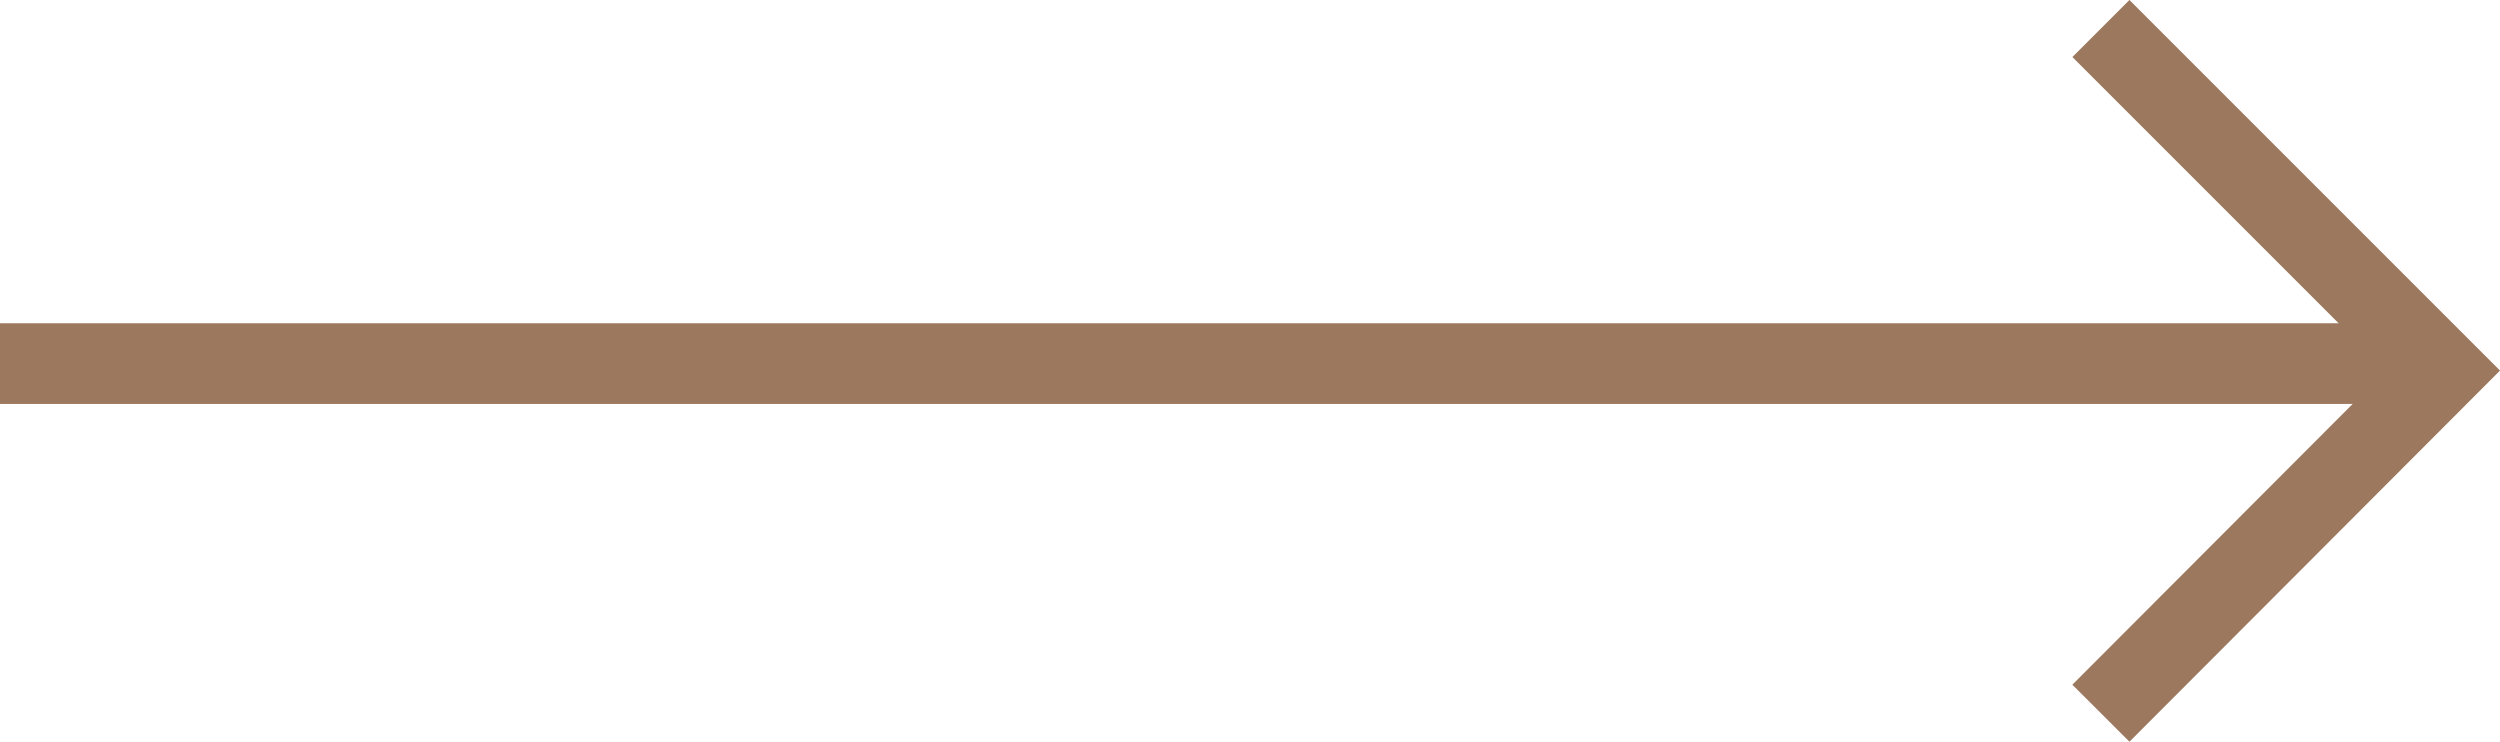
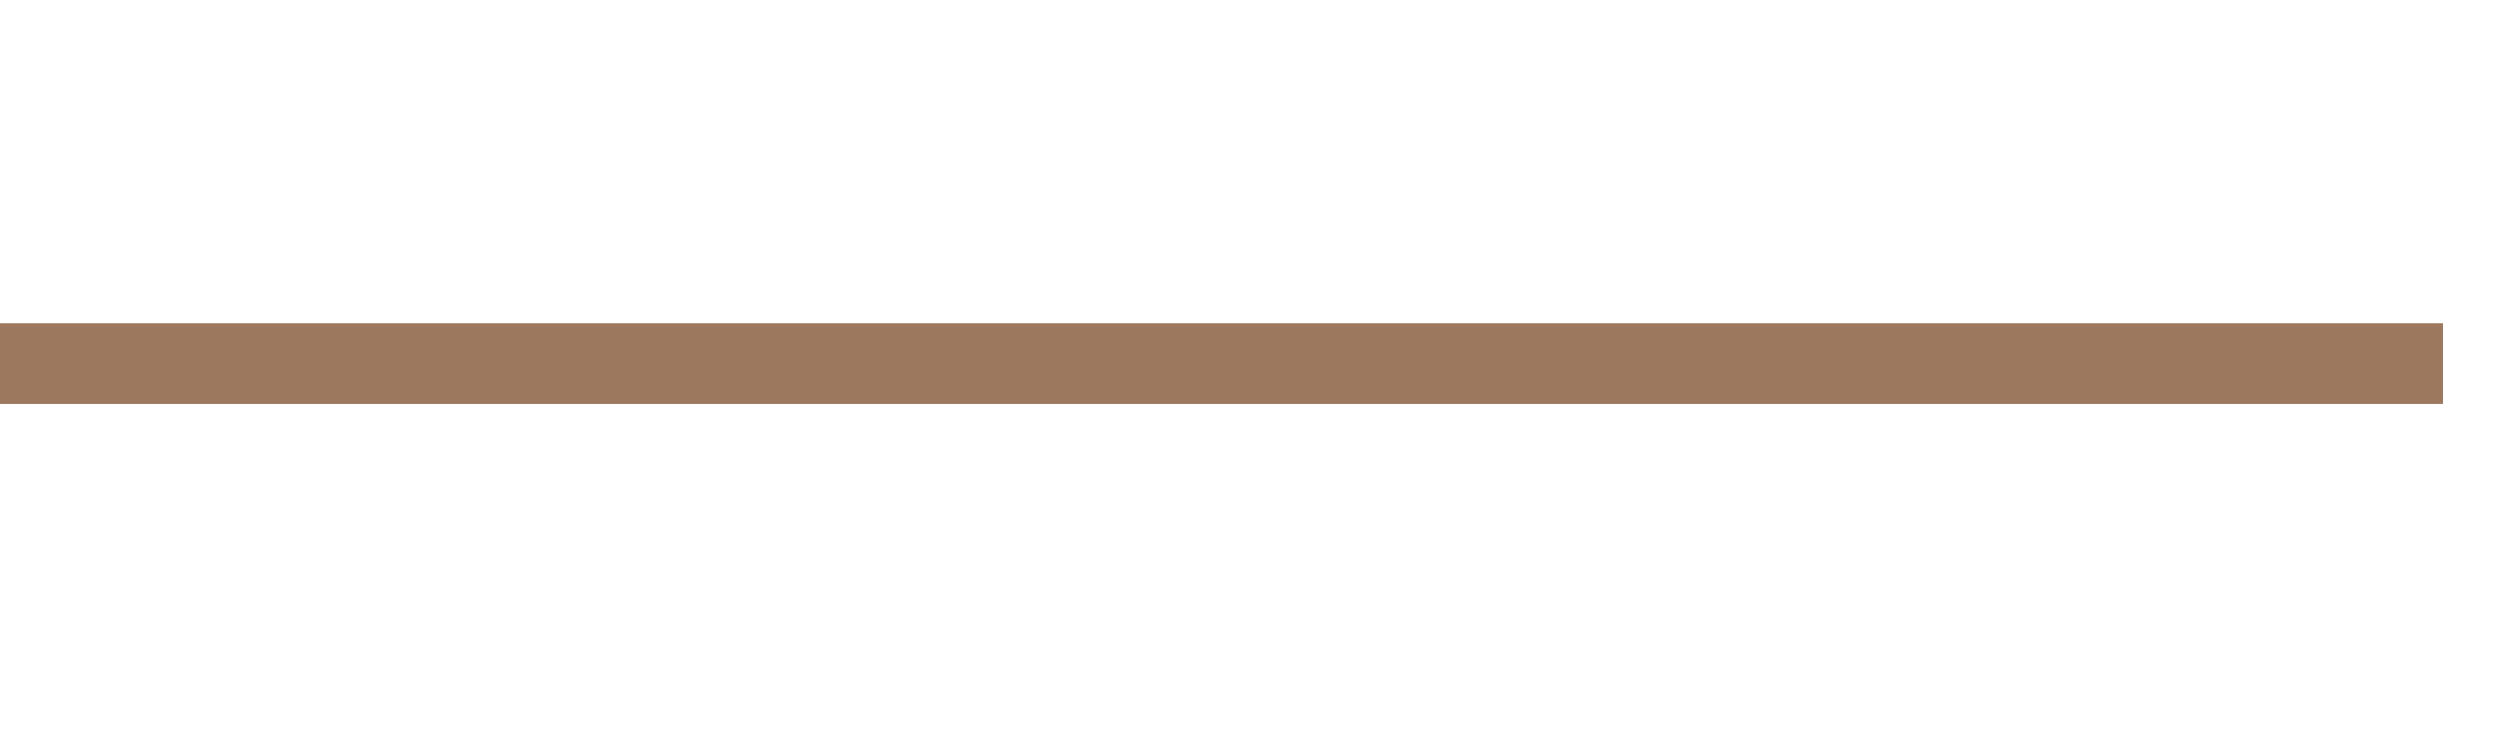
<svg xmlns="http://www.w3.org/2000/svg" viewBox="0 0 46.48 13.79">
  <defs>
    <style>.cls-1,.cls-2{fill:none;stroke:#9b785e;}.cls-1{stroke-width:1.5px;}.cls-2{stroke-width:1.5px;}</style>
  </defs>
  <title>Ресурс 1</title>
  <g id="Слой_2" data-name="Слой 2">
    <g id="Слой_1-2" data-name="Слой 1">
      <g id="Page-1">
        <g id="Artboard">
          <g id="Group">
-             <polyline id="Shape" class="cls-1" points="39.06 0.53 45.42 6.89 39.06 13.26" />
            <path id="Path-2" class="cls-2" d="M45.42,6.76H0" />
          </g>
        </g>
      </g>
    </g>
  </g>
</svg>